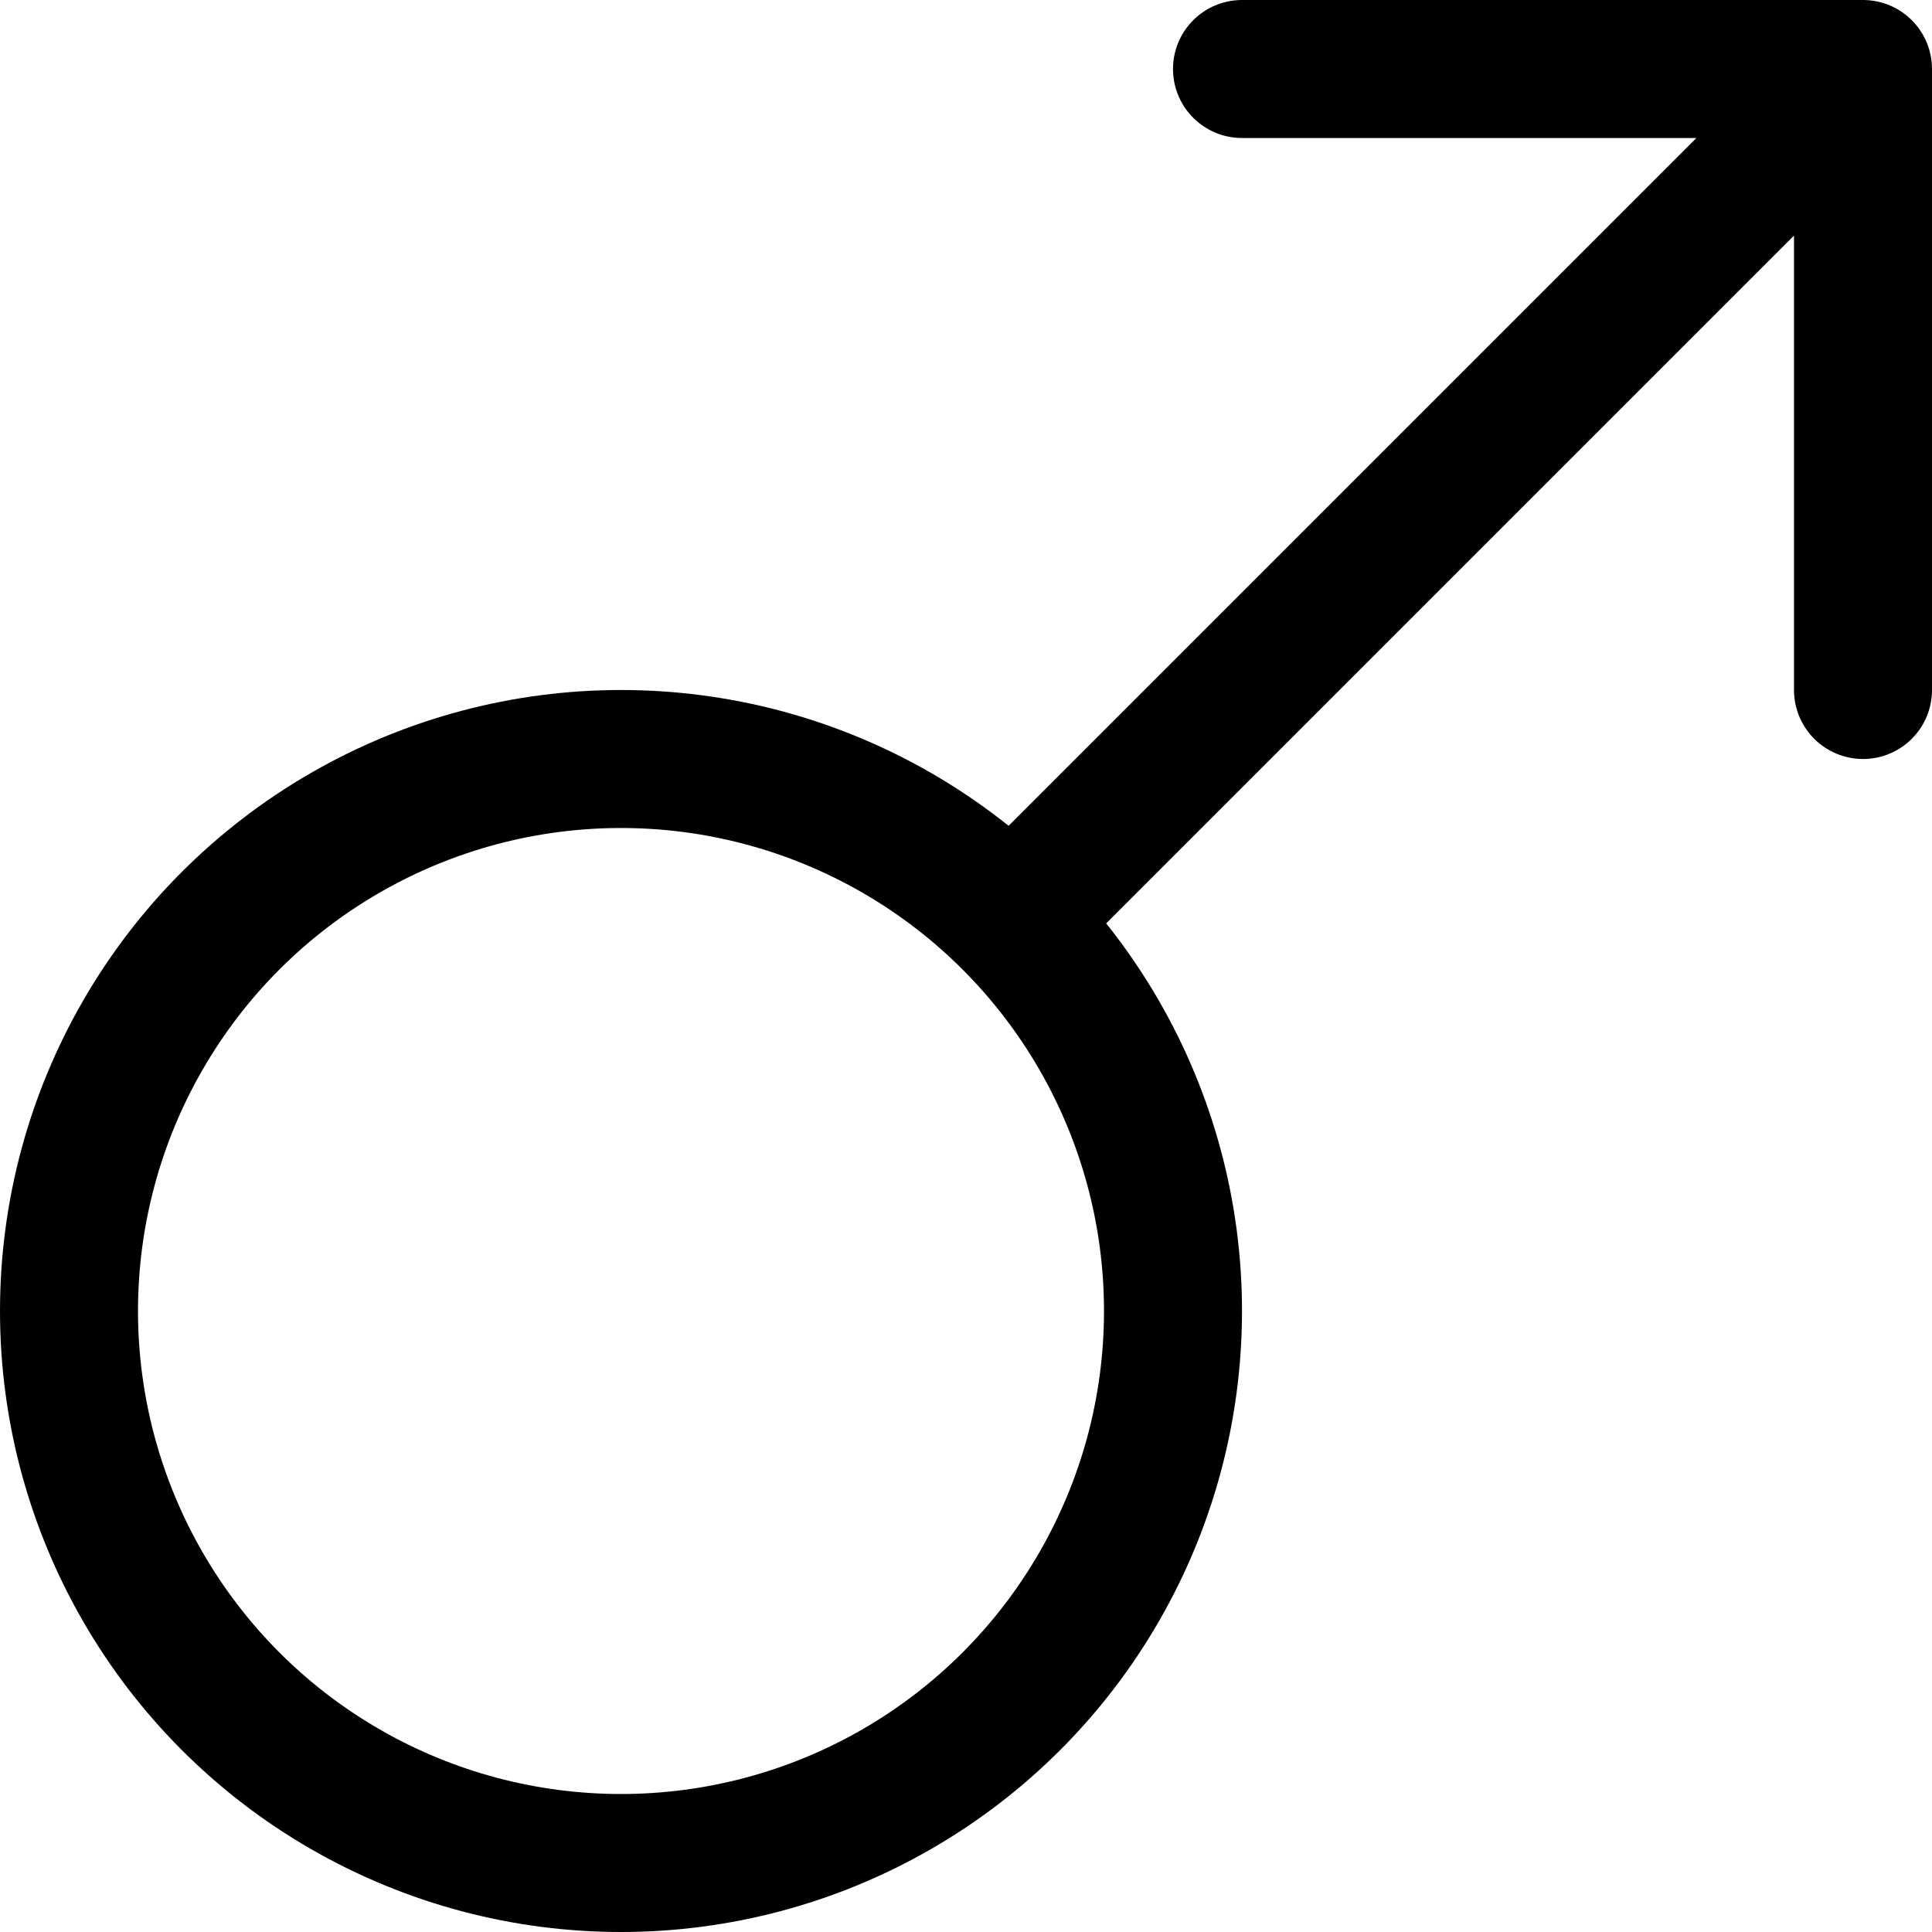
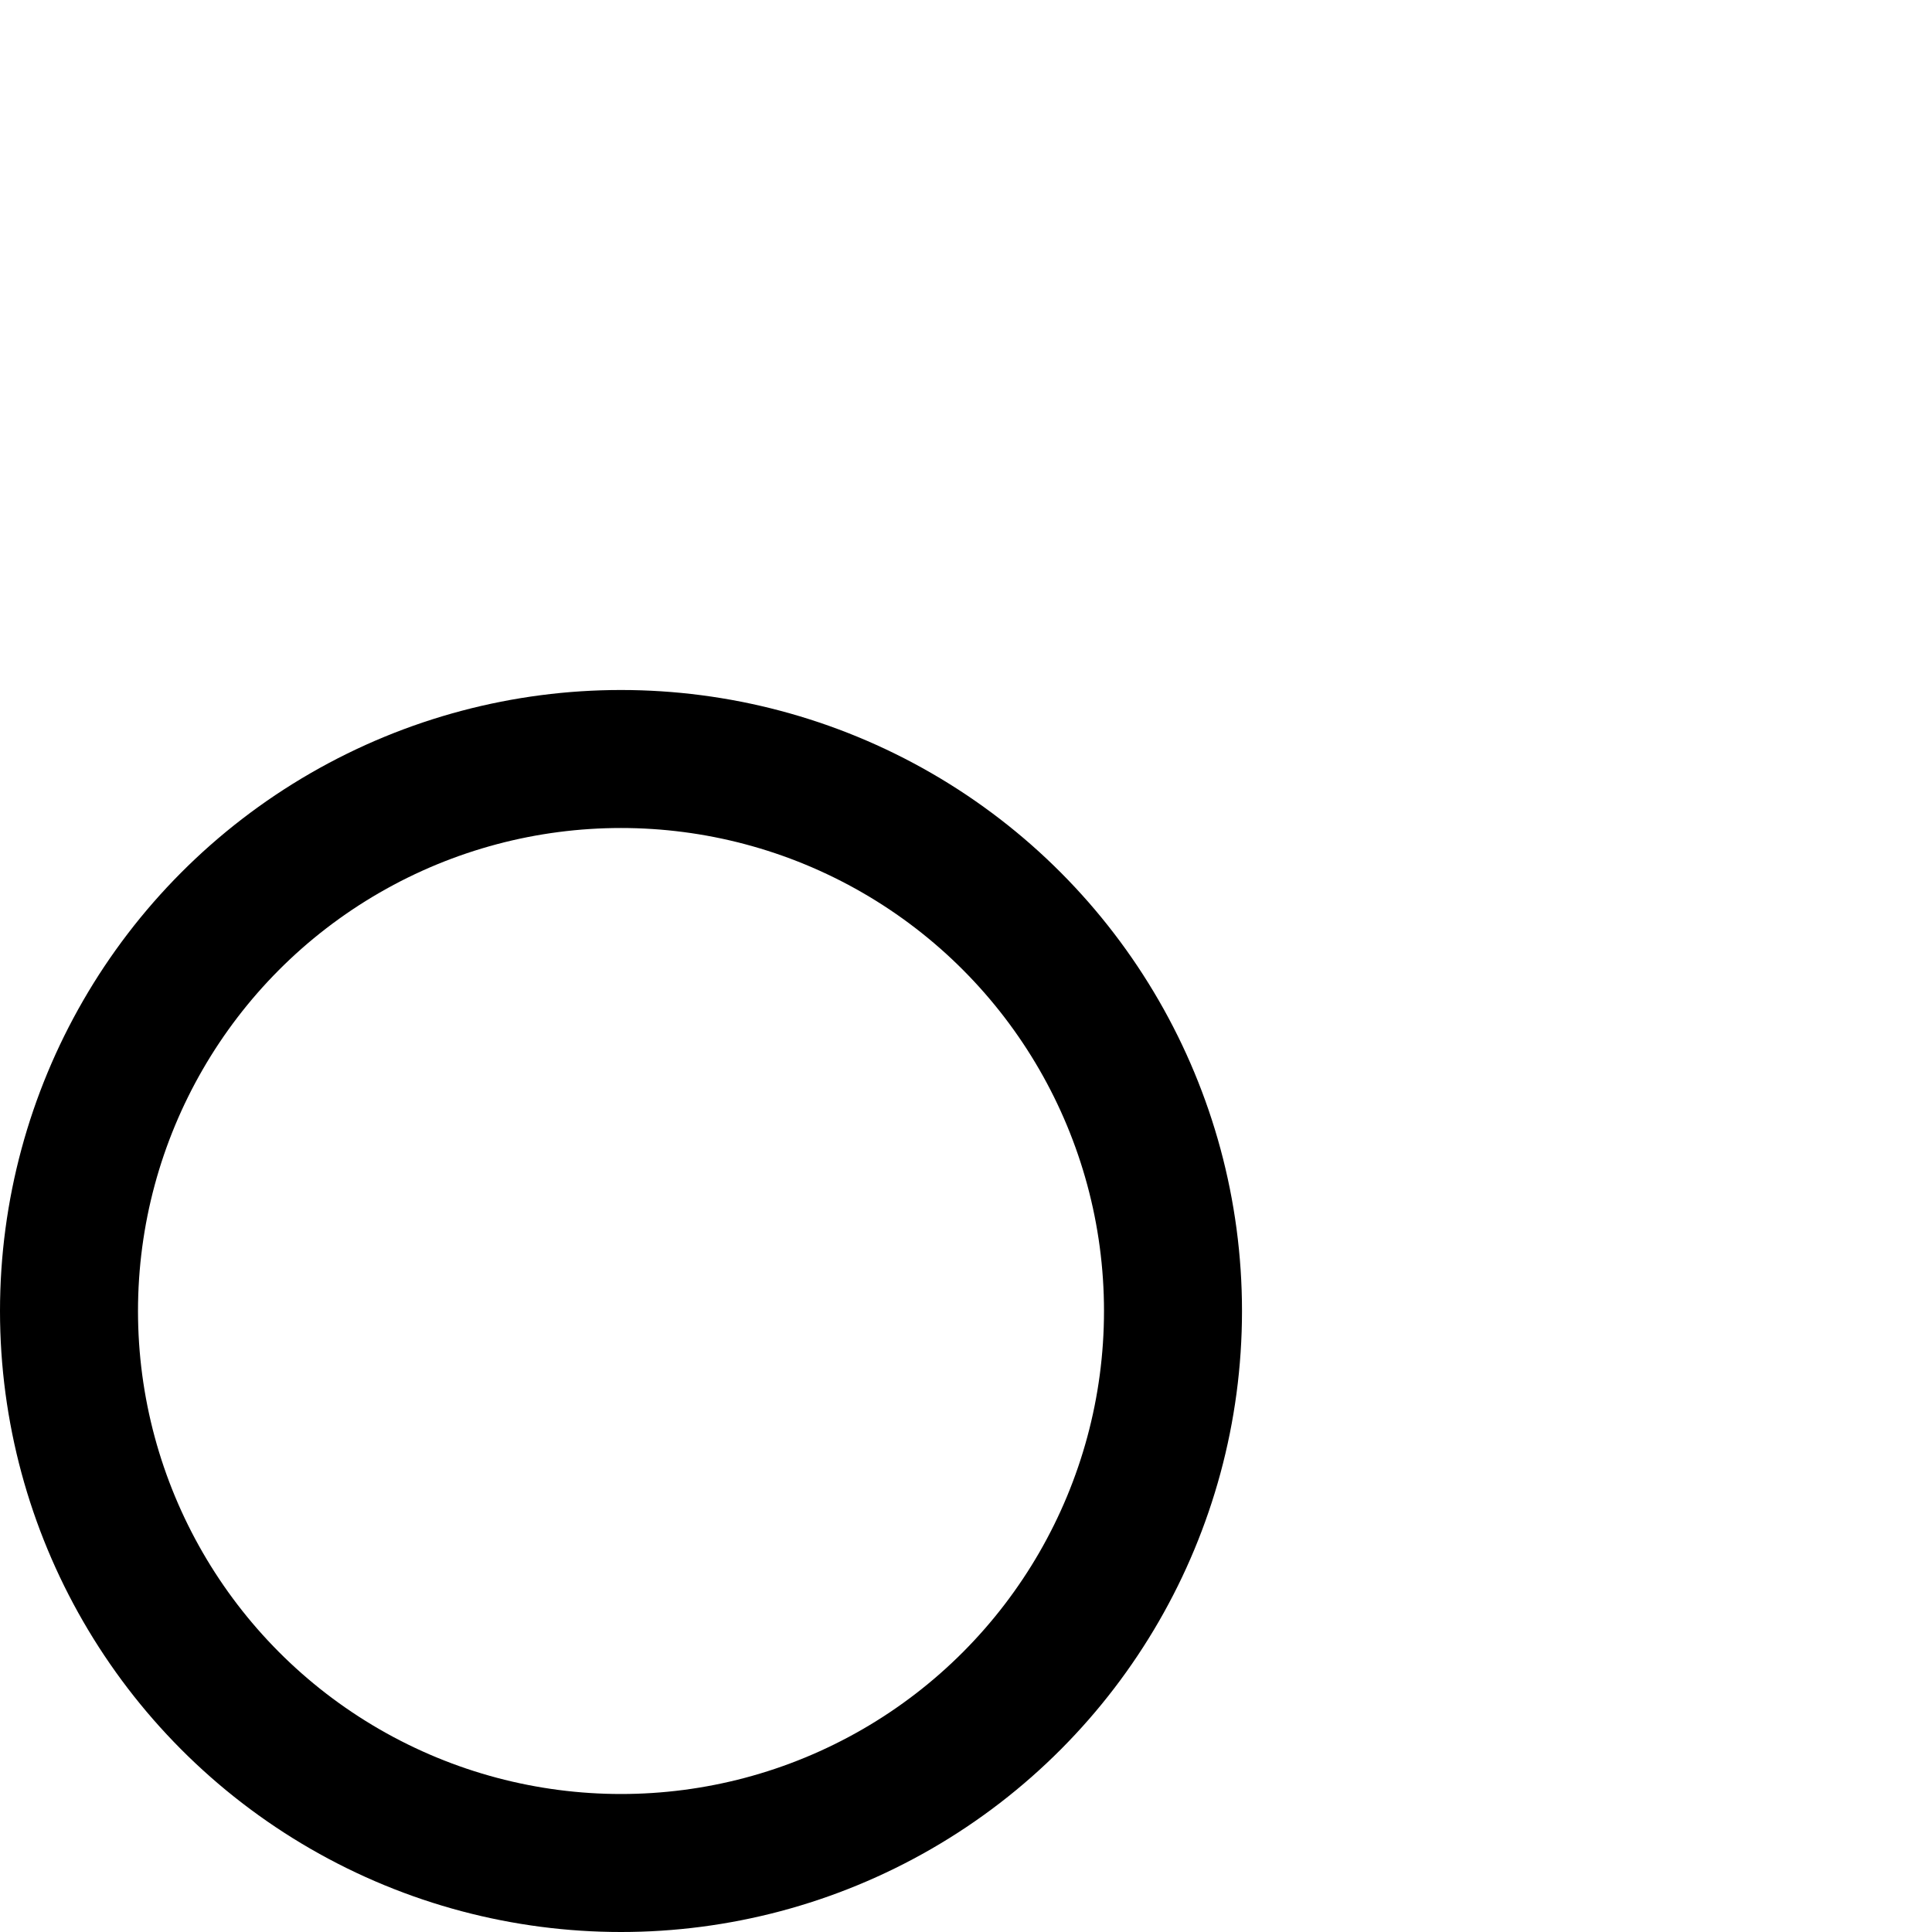
<svg xmlns="http://www.w3.org/2000/svg" width="800" height="800" viewBox="0 0 14 14">
  <g fill="none" stroke="currentColor" stroke-linecap="round" stroke-linejoin="round">
    <circle cx="4.5" cy="9.5" r="4" />
-     <path d="M9 .5h4.5V5M7.33 6.67L13.5.5" />
  </g>
</svg>